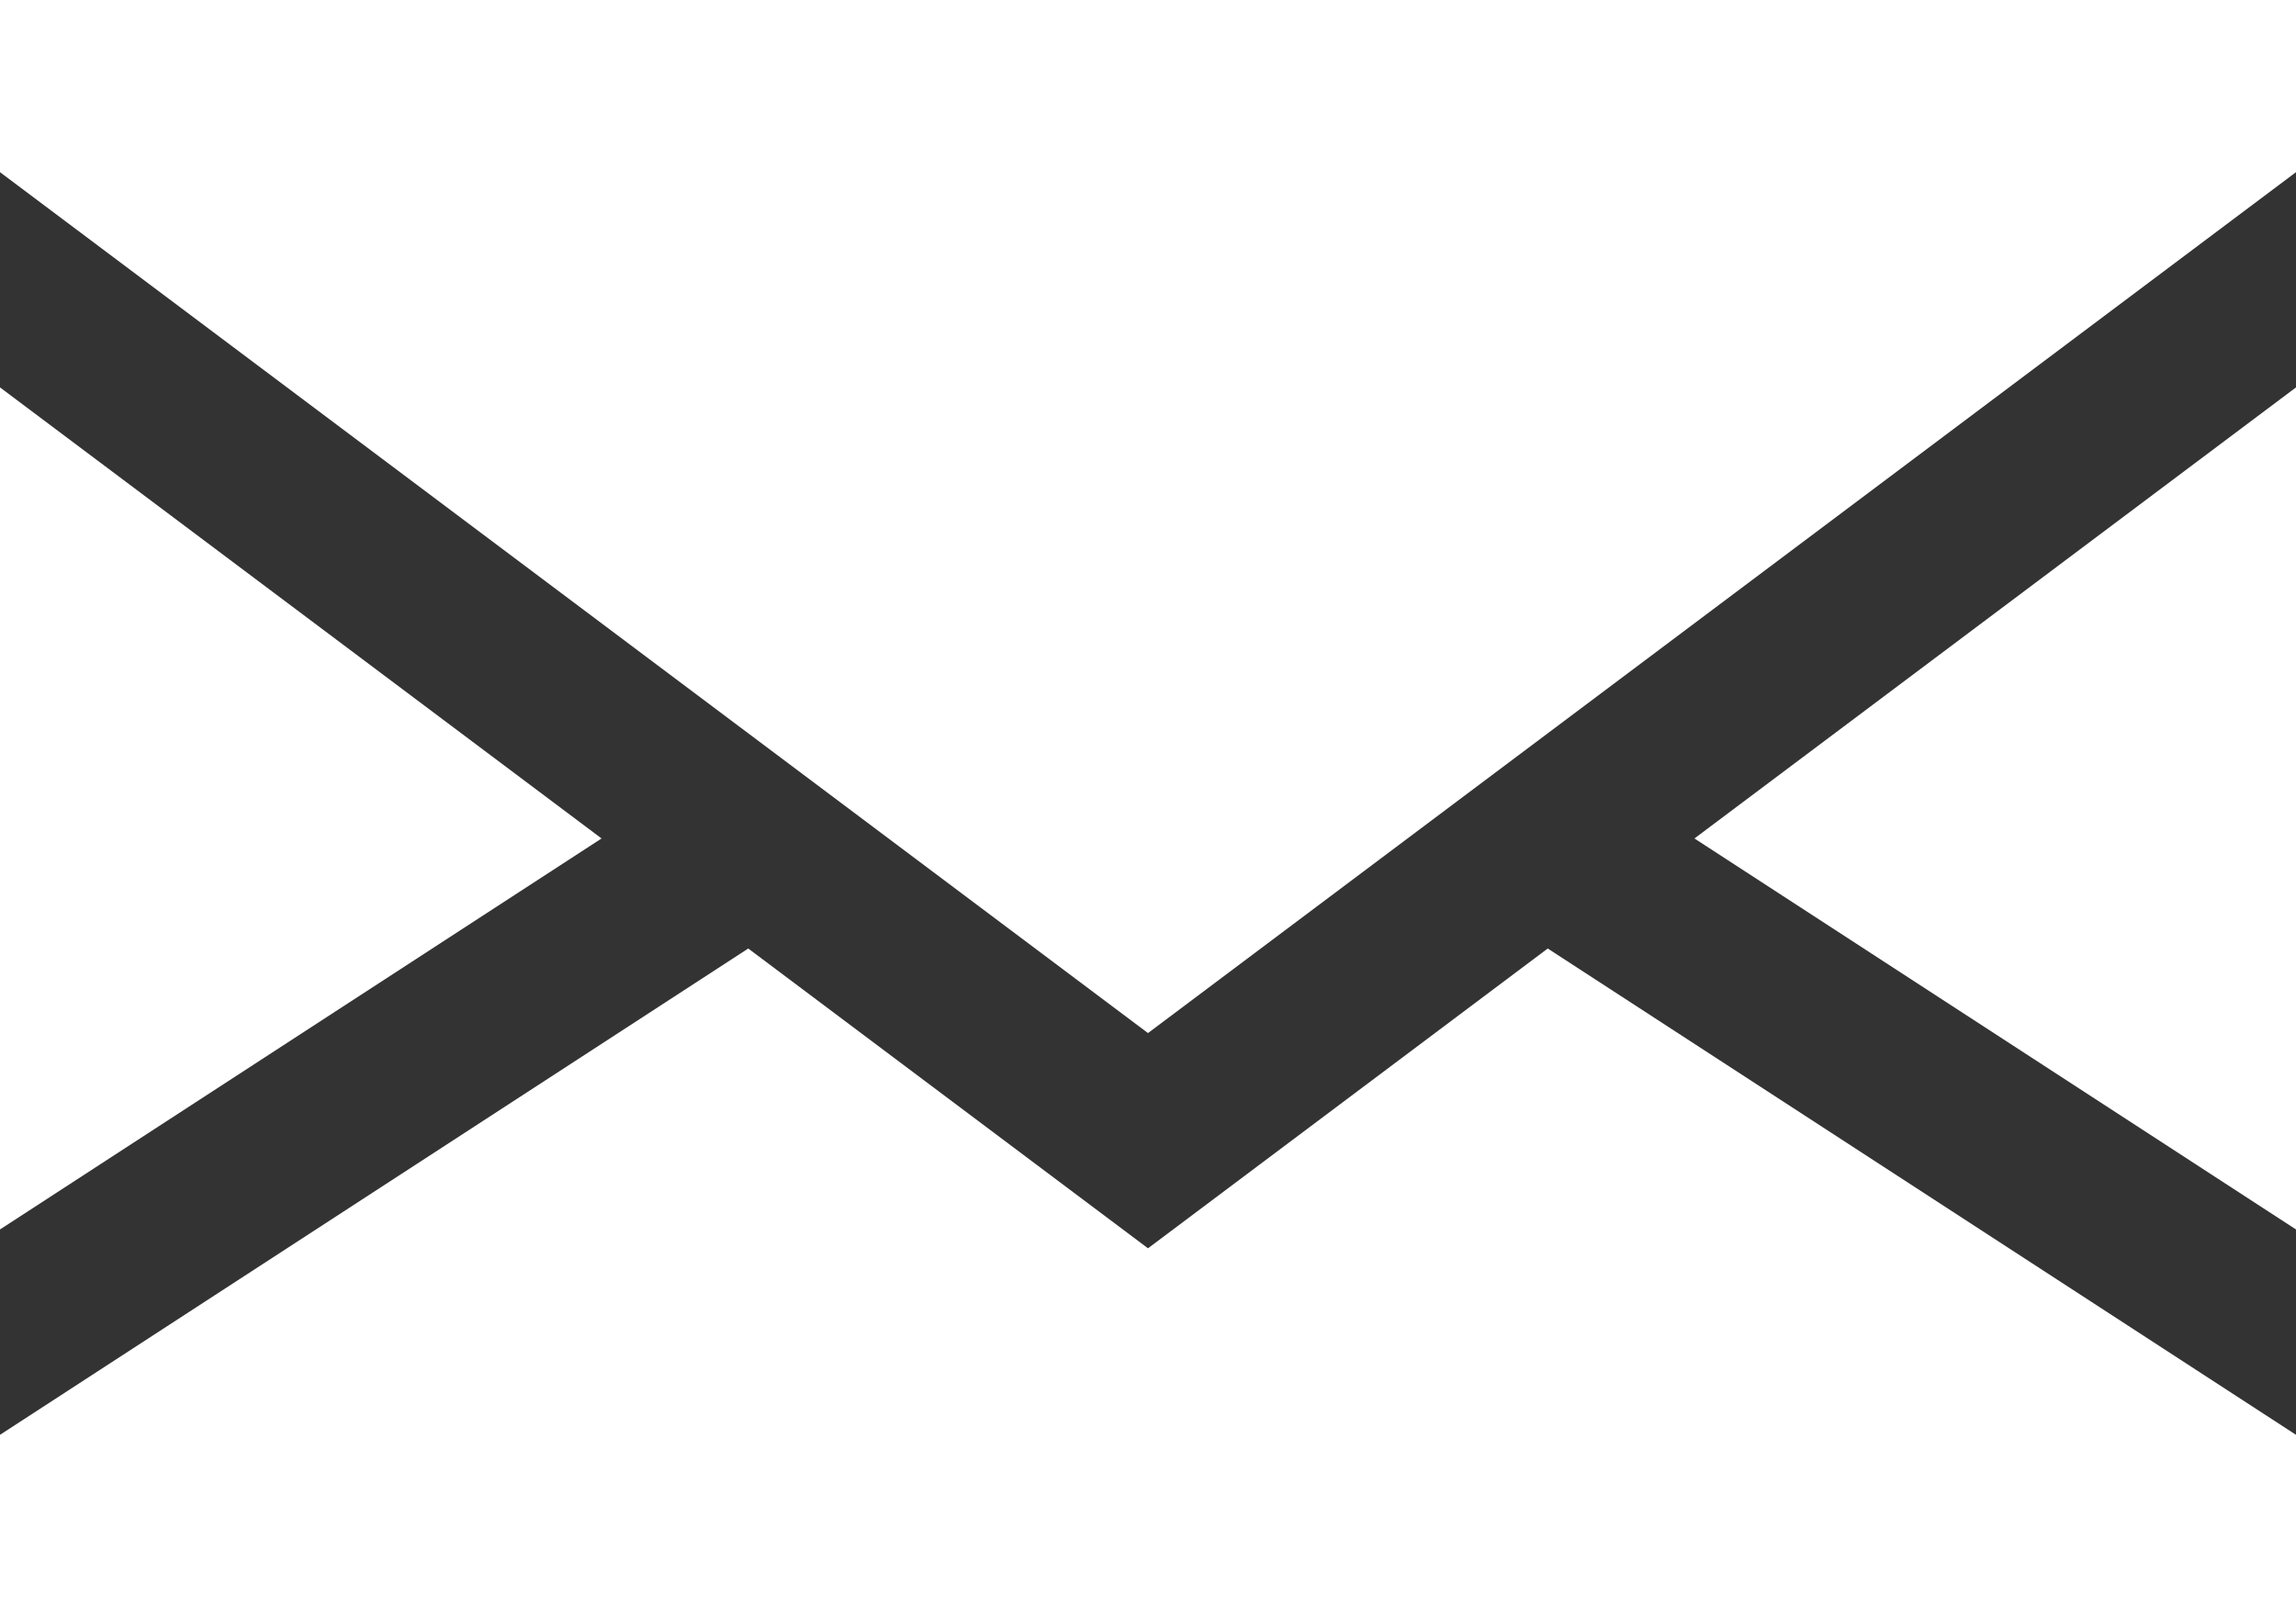
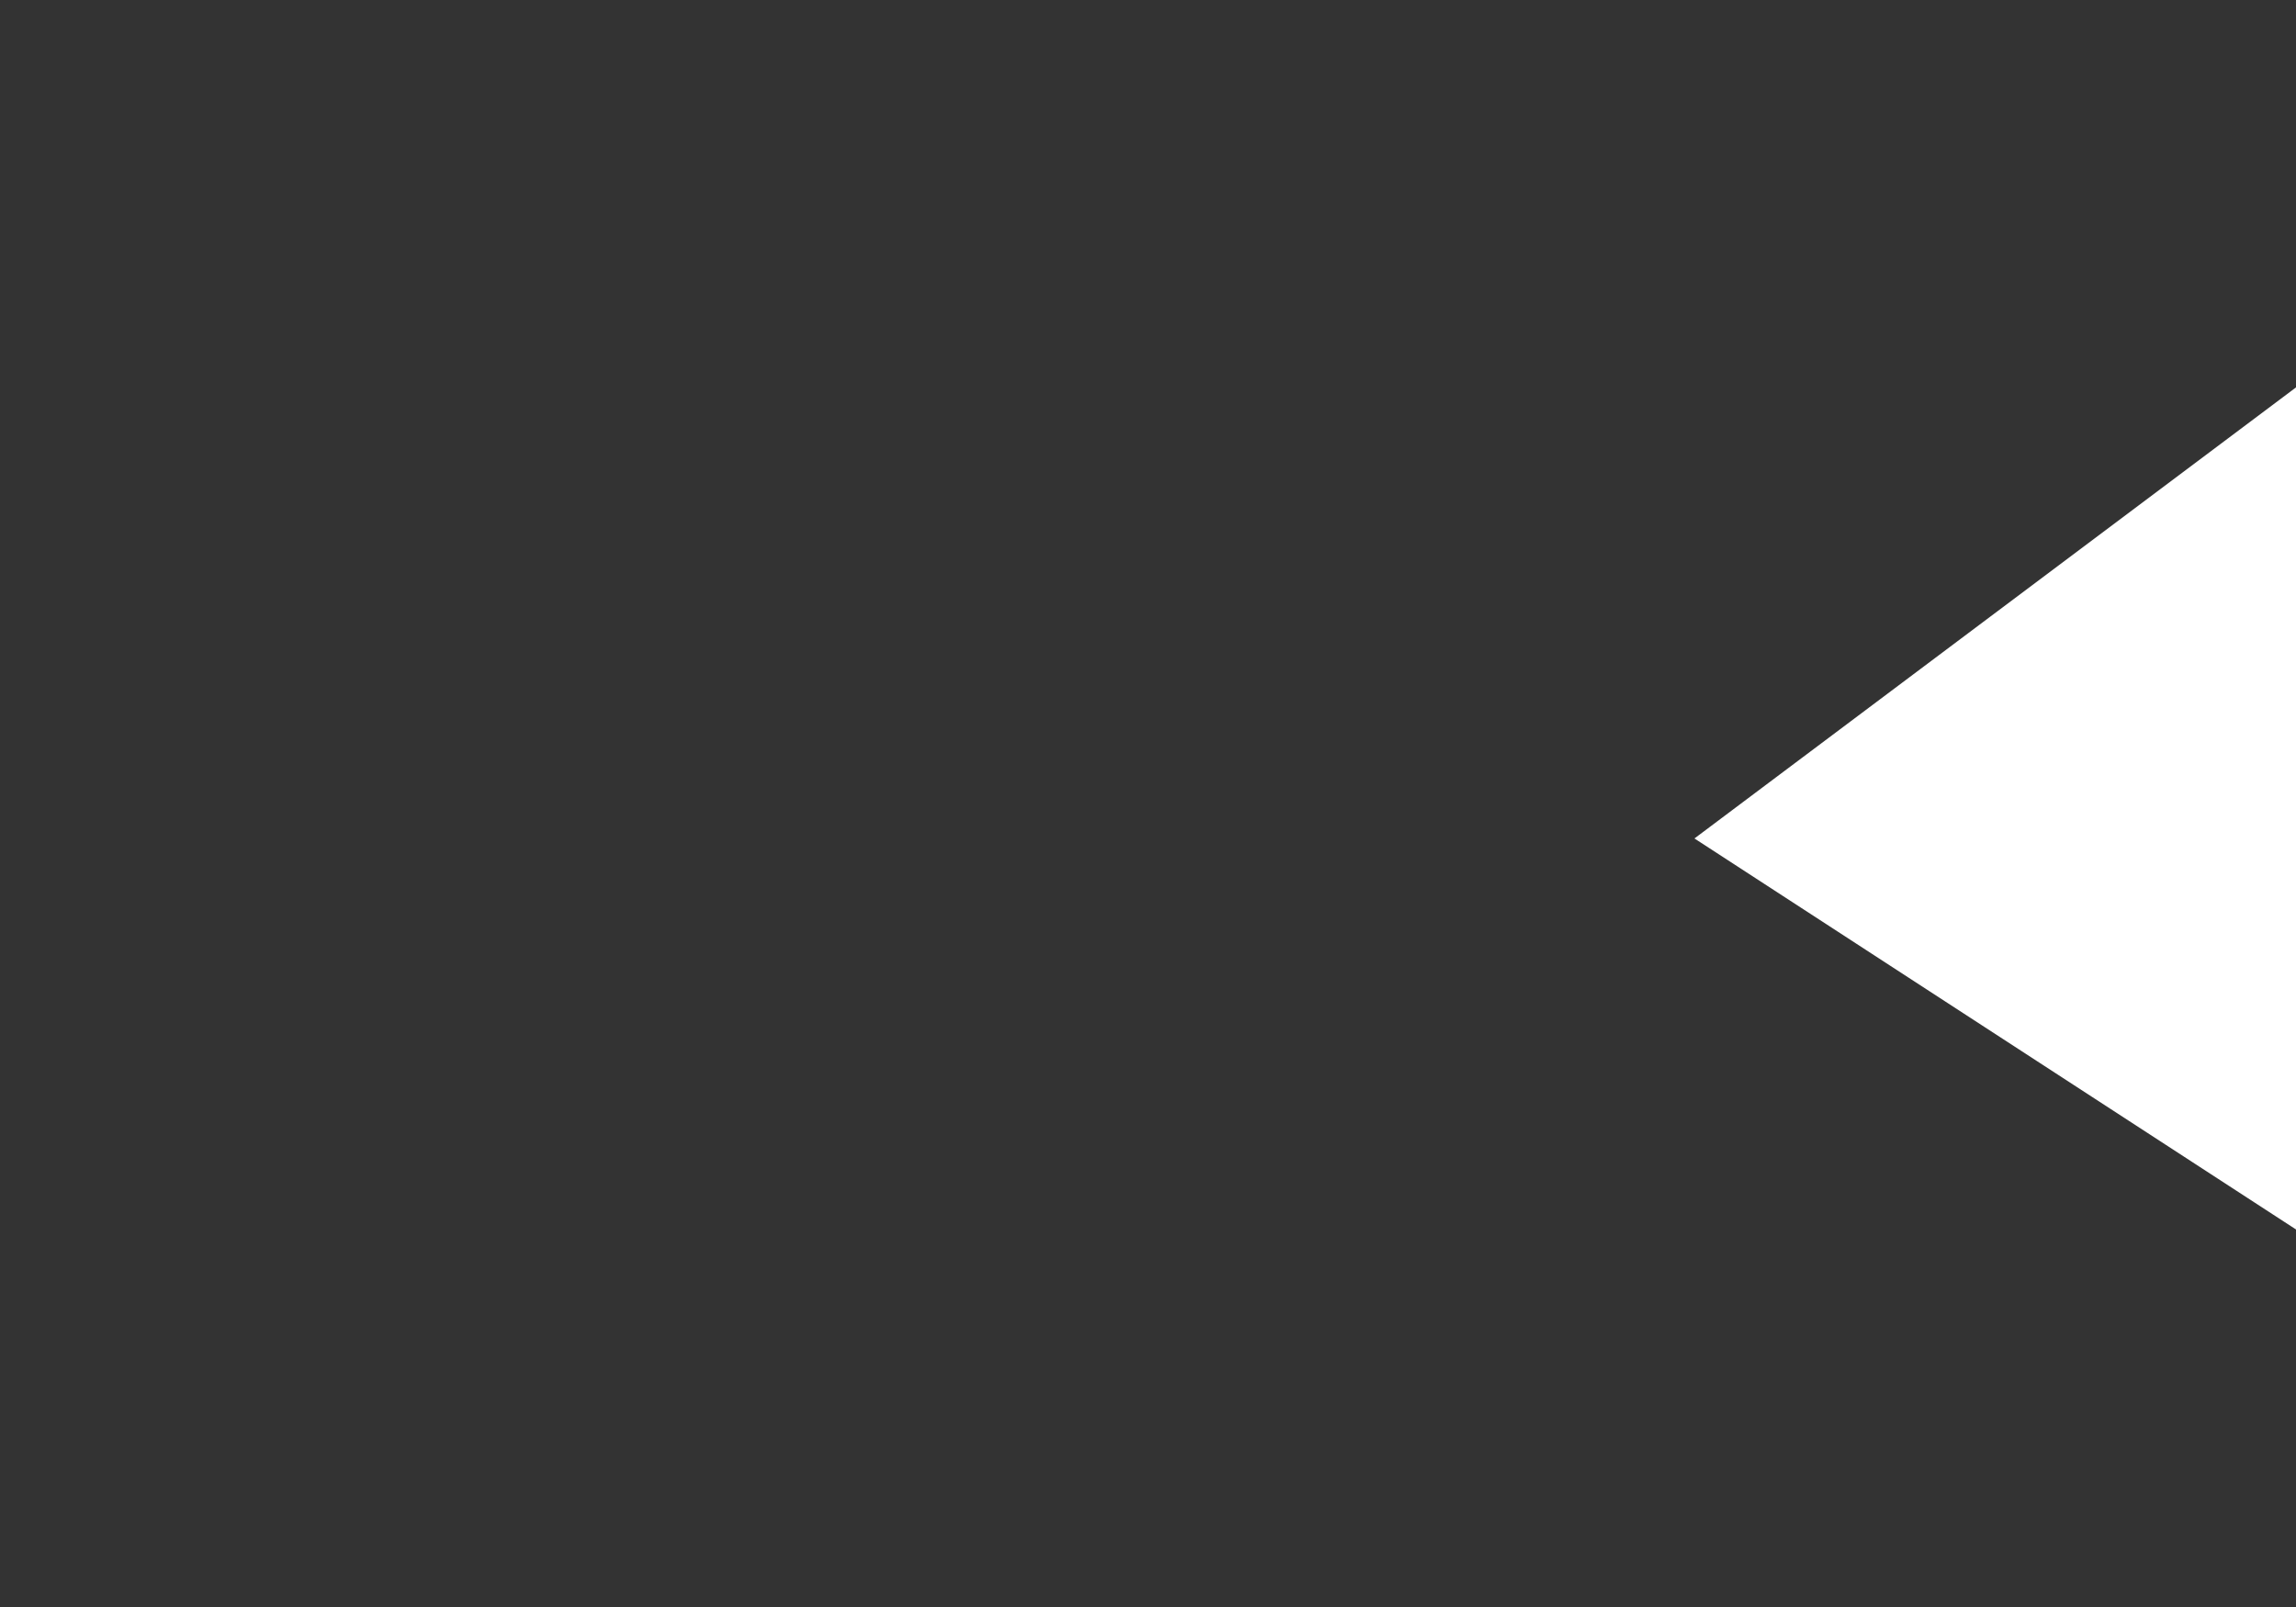
<svg xmlns="http://www.w3.org/2000/svg" version="1.1" id="Capa_1" x="0px" y="0px" width="48px" height="33.6px" viewBox="0 0 48 33.6" style="enable-background:new 0 0 48 33.6;" xml:space="preserve">
  <rect x="0" y="0" width="48" height="33.6" fill="#333333" stroke="none" />
  <g id="XMLID_1_">
-     <polygon id="XMLID_869_" style="fill:#FFFFFF;" points="0,8.1 0,25.706 12.576,17.531  " />
    <polygon id="XMLID_870_" style="fill:#FFFFFF;" points="48,25.706 48,8.1 35.424,17.531  " />
-     <polygon id="XMLID_871_" style="fill:#FFFFFF;" points="24,26.1 15.643,19.832 0,30 0,33.6 48,33.6 48,30 32.357,19.832  " />
-     <polygon id="XMLID_872_" style="fill:#FFFFFF;" points="0,3.6 24,21.6 48,3.6 48,0 0,0  " />
  </g>
</svg>